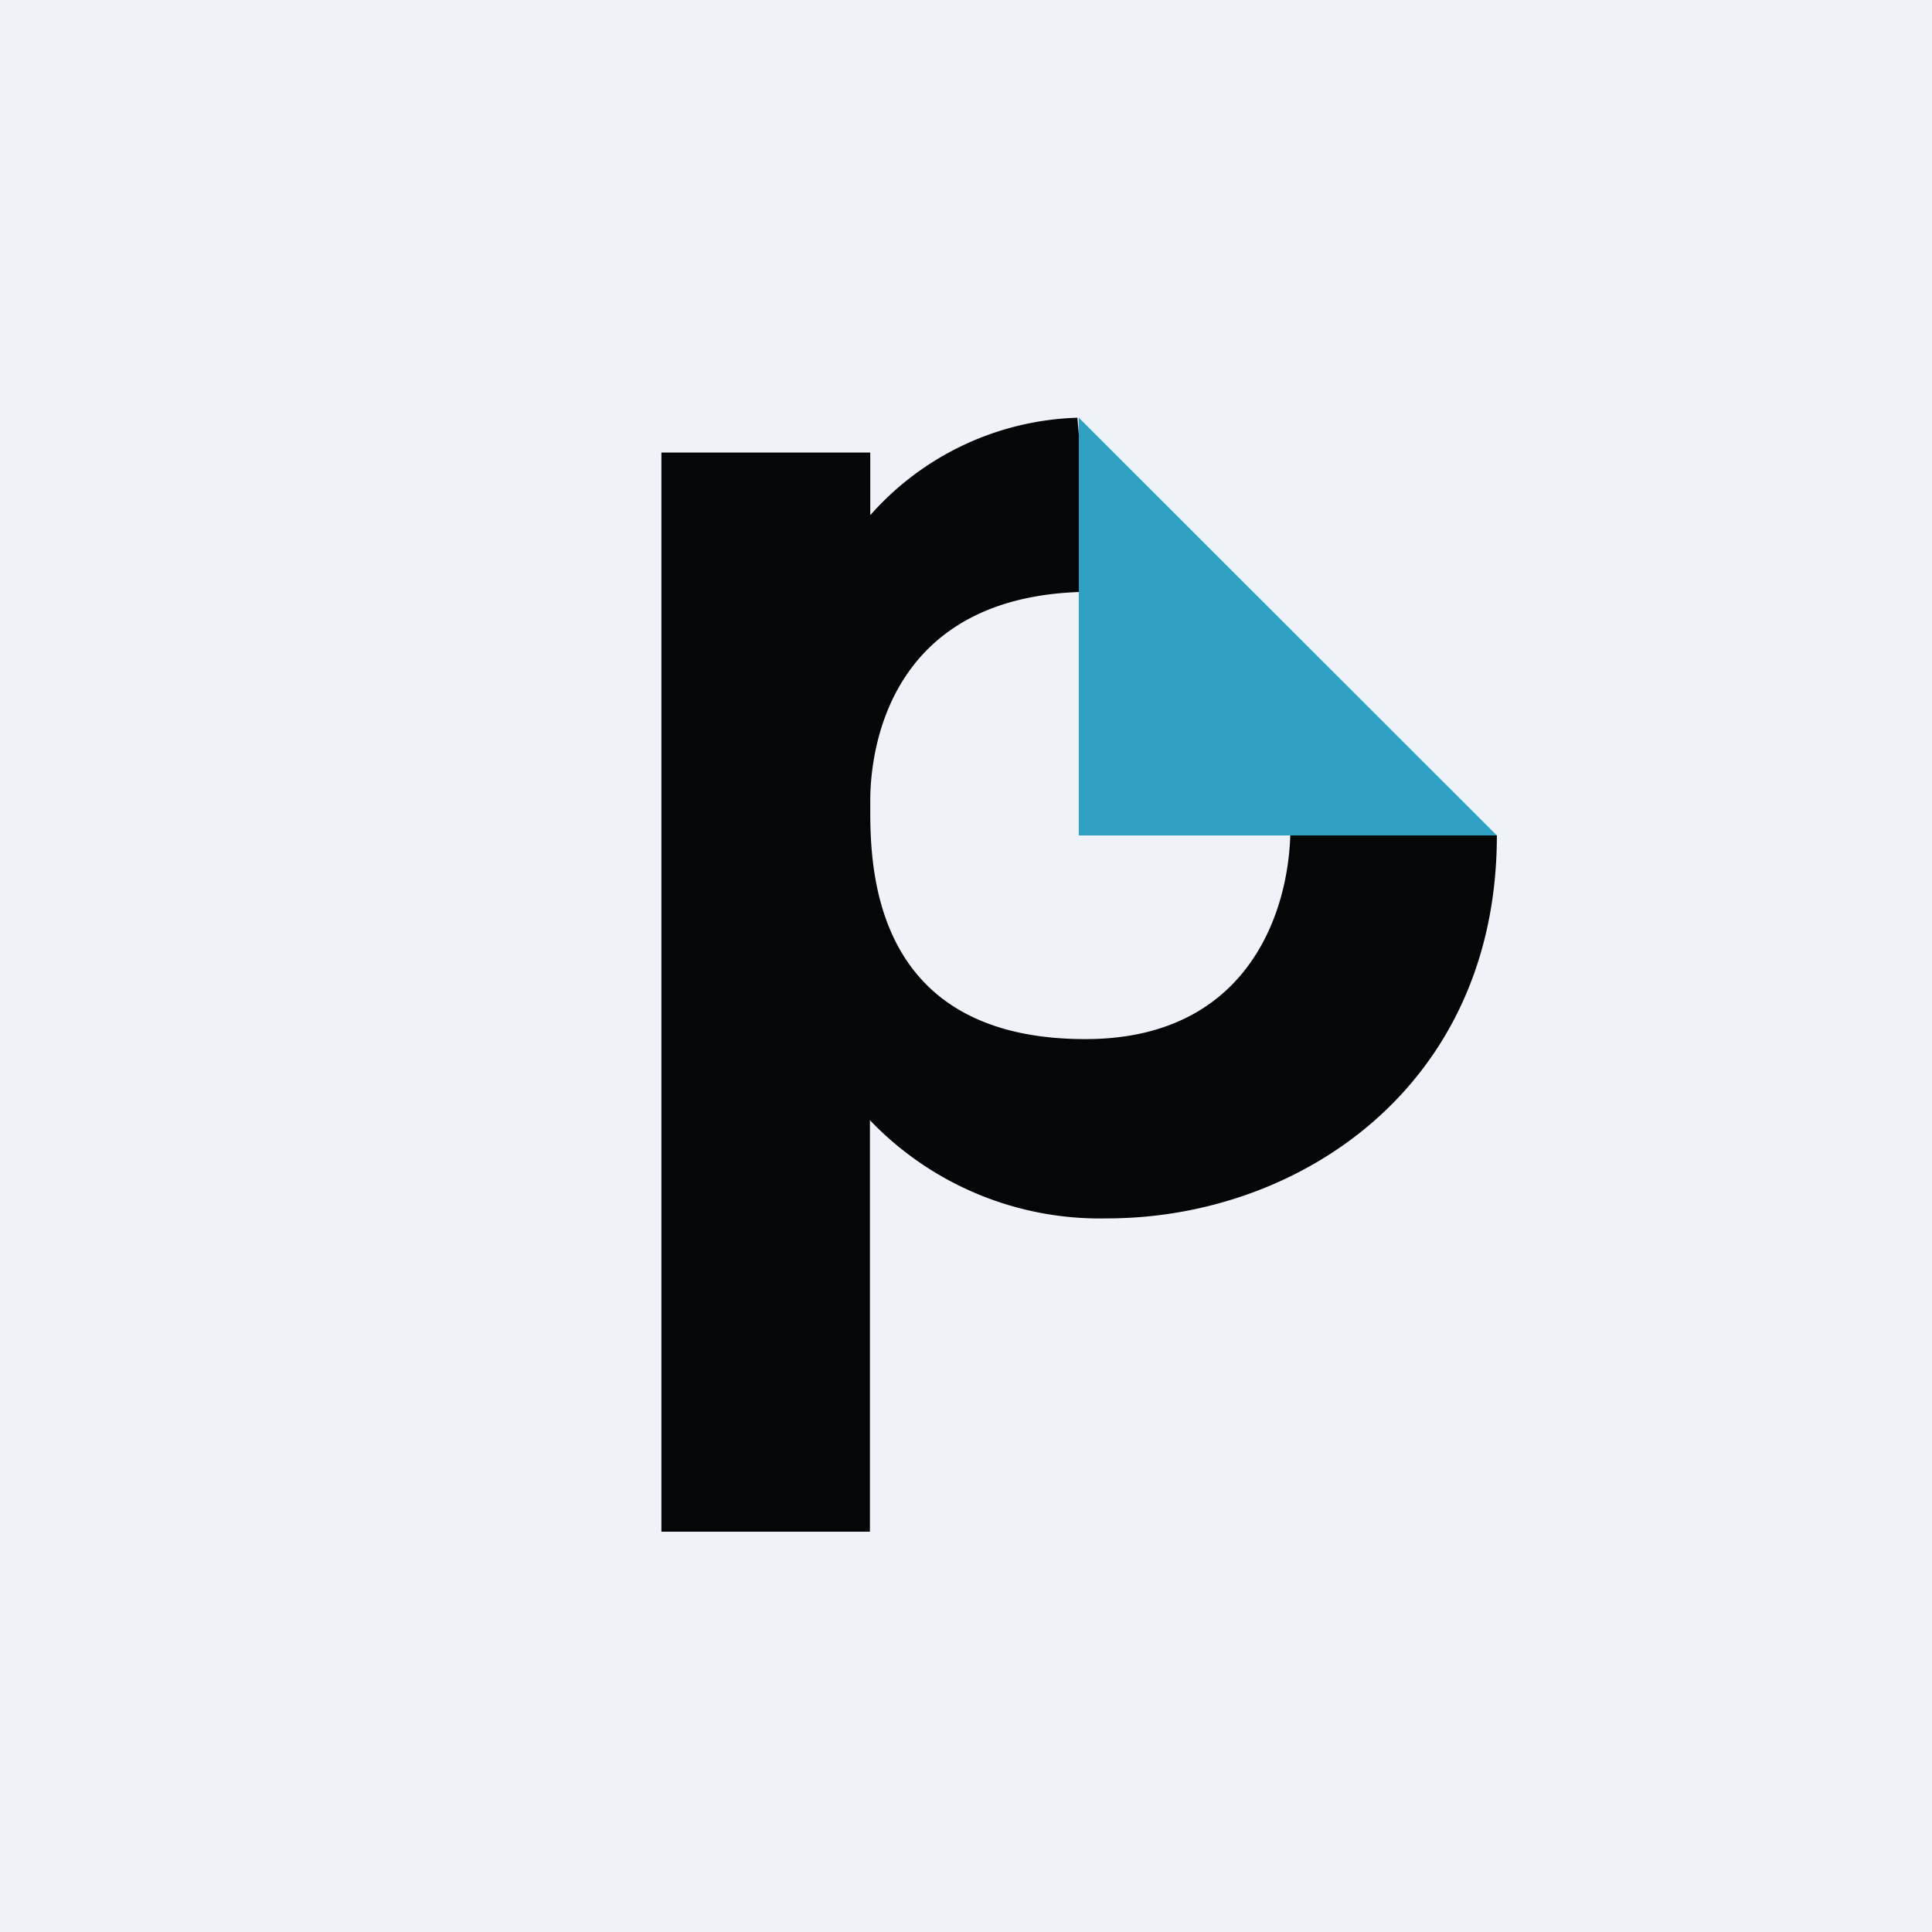
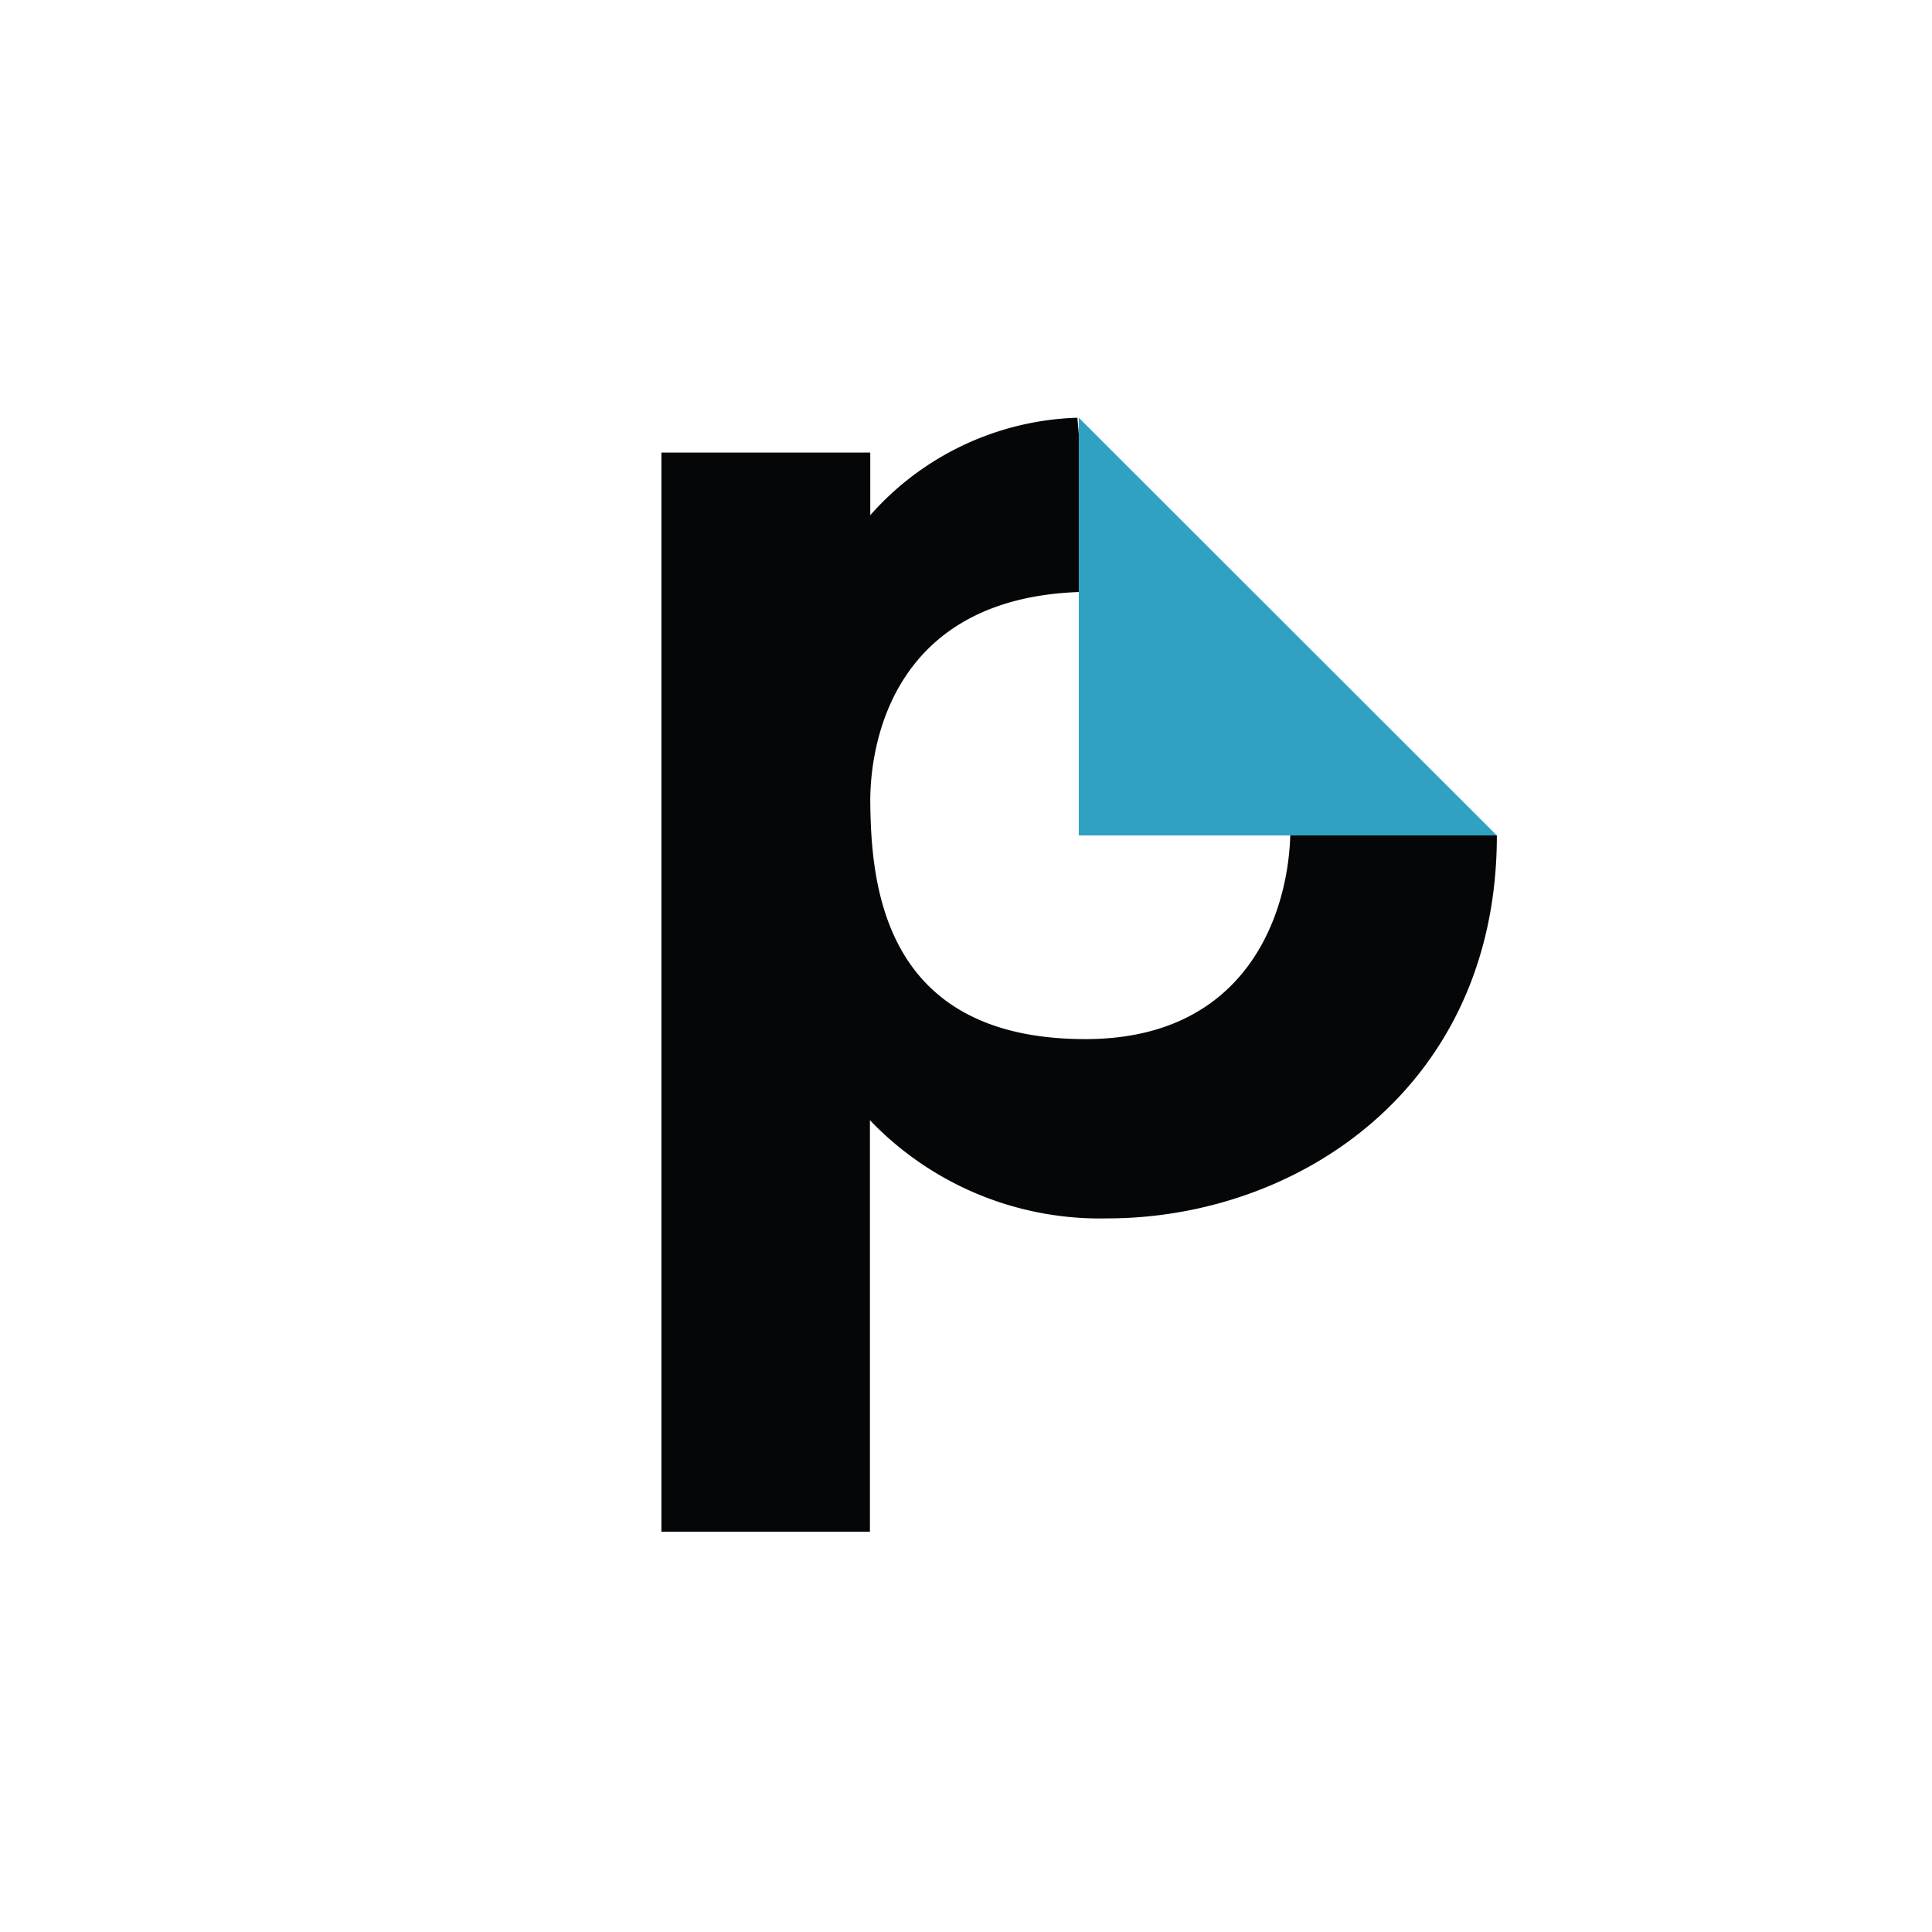
<svg xmlns="http://www.w3.org/2000/svg" viewBox="0 0 55.5 55.5">
-   <path d="M 0,0 H 55.5 V 55.5 H 0 Z" fill="rgb(239, 242, 248)" />
-   <path d="M 24.99,32.175 V 44 H 19 V 13 H 25 V 14.8 A 8.27,8.27 0 0,1 30.95,12 L 31.38,17 C 25.56,17 25,21.5 25,23 V 23.48 C 25.02,25.41 25.36,29.85 31.18,29.85 C 36.28,29.85 37.22,25.49 37.05,23.3 V 22.22 L 43,24 C 43,31.24 37.28,35 31.81,35 A 9.14,9.14 0 0,1 25,32.19 Z" fill="rgb(5, 6, 7)" />
+   <path d="M 24.99,32.175 V 44 H 19 V 13 H 25 V 14.8 A 8.27,8.27 0 0,1 30.95,12 L 31.38,17 C 25.56,17 25,21.5 25,23 C 25.02,25.41 25.36,29.85 31.18,29.85 C 36.28,29.85 37.22,25.49 37.05,23.3 V 22.22 L 43,24 C 43,31.24 37.28,35 31.81,35 A 9.14,9.14 0 0,1 25,32.19 Z" fill="rgb(5, 6, 7)" />
  <path d="M 30.99,23.985 V 12 L 43,24 H 31 Z" fill="rgb(48, 161, 194)" />
</svg>